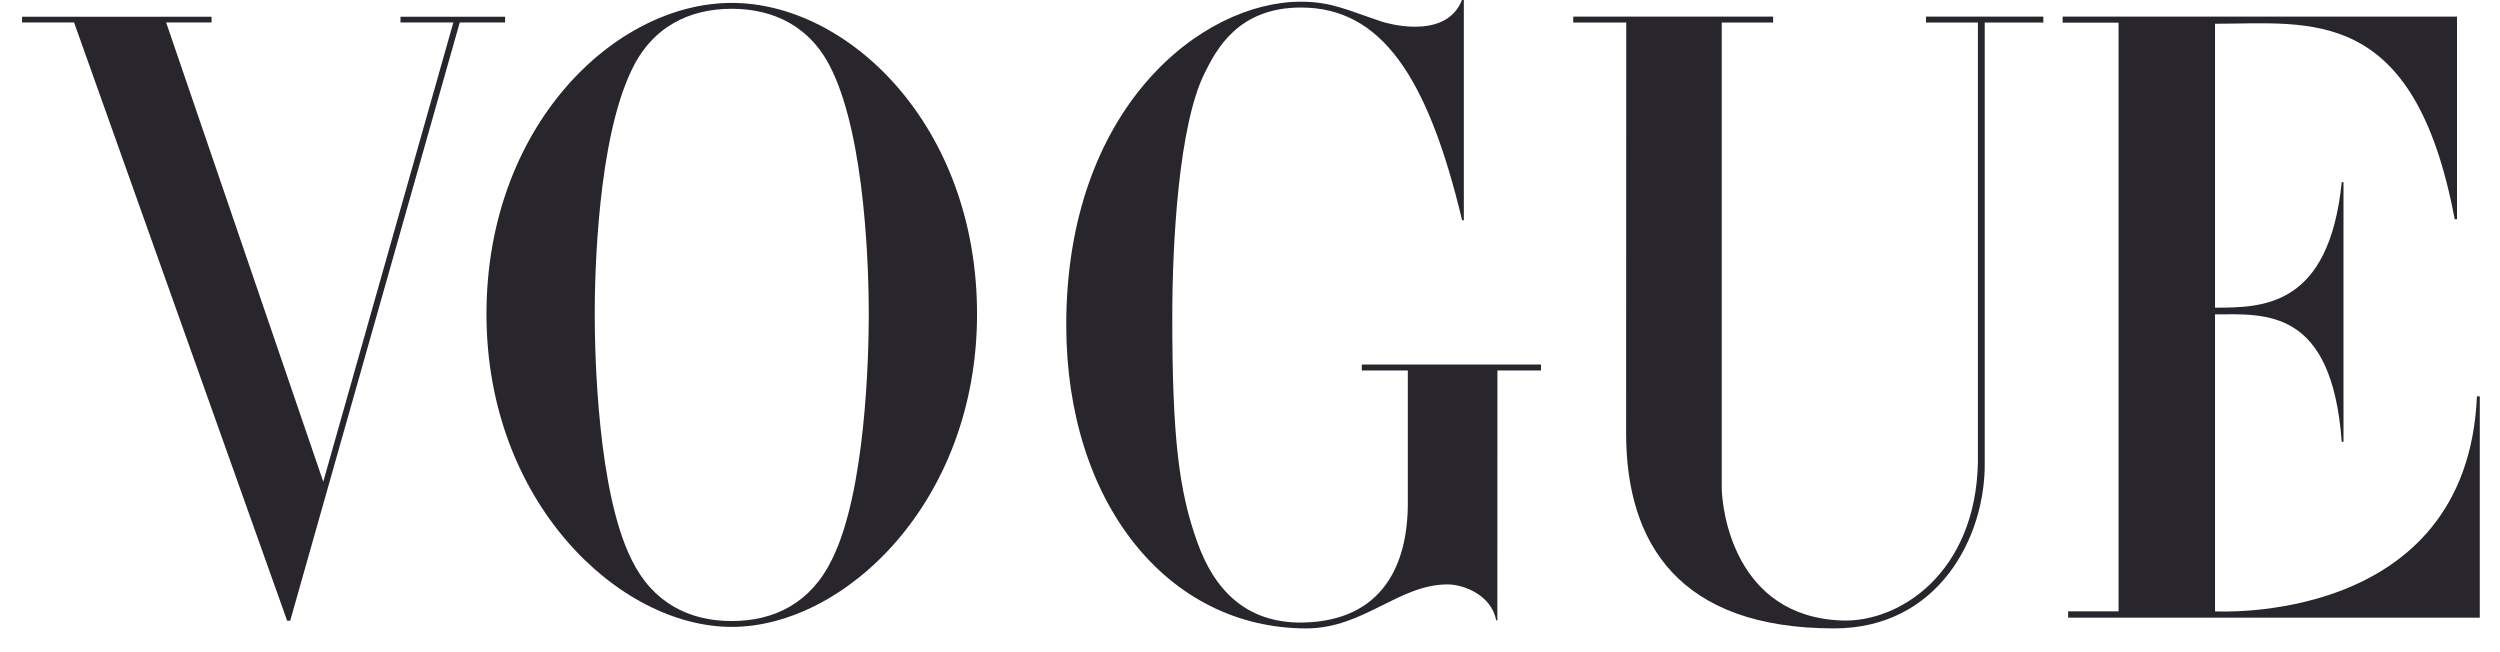
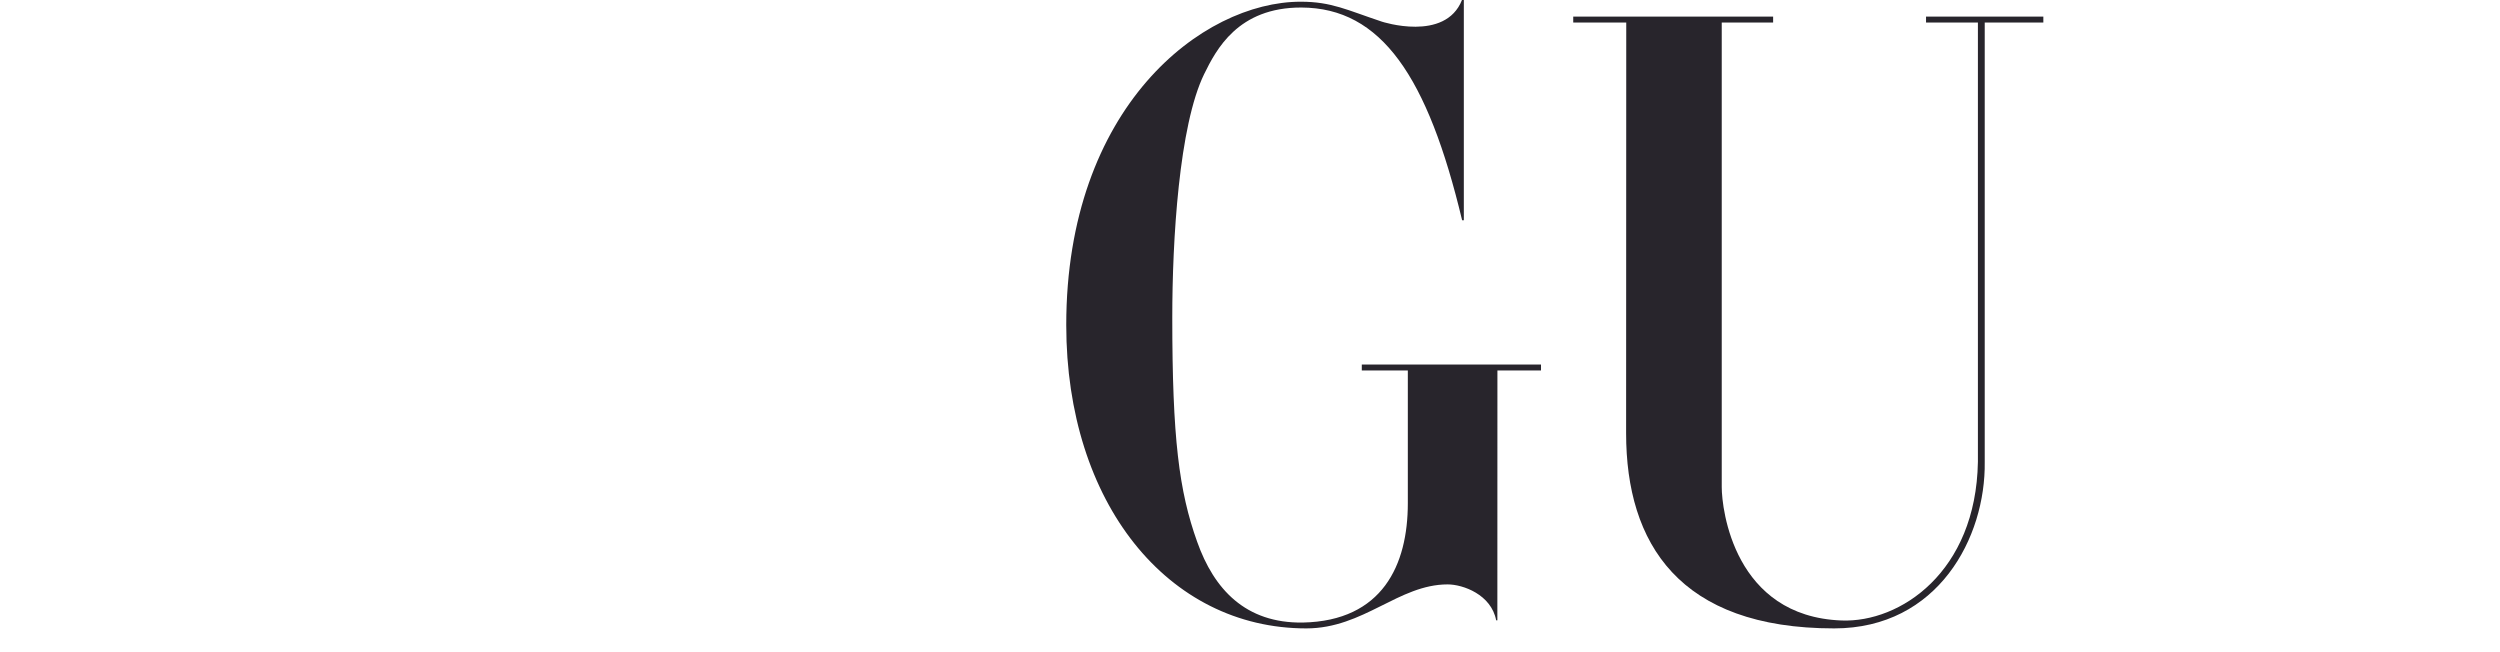
<svg xmlns="http://www.w3.org/2000/svg" width="92" height="24" viewBox="0 0 92 24" fill="none">
  <g id="logo (1)">
-     <path id="Path 8" d="M75.906 0.833H77.963V22.496H76.107V22.73H91.256V14.585H91.151C90.785 23.084 81.461 22.496 81.461 22.496L81.513 22.505V11.568C83.334 11.568 85.81 11.291 86.176 16.261H86.241V6.703H86.176C85.707 11.289 83.289 11.322 81.513 11.322V0.79V0.874C85.013 0.874 88.846 0.148 90.333 8.07H90.418V0.612H75.906V0.833Z" fill="#28252C" />
    <path id="Path 9" d="M75.195 0.83V0.612H70.878V0.83H72.787V16.997C72.717 21.056 69.923 22.917 67.768 22.834C63.814 22.683 63.36 18.738 63.36 17.925V0.83H65.251V0.612H57.895V0.83H59.846L59.841 15.947C59.841 19.999 61.794 23.125 67.497 23.125C71.322 23.125 73.077 19.776 73.038 16.999V0.83H75.195Z" fill="#28252C" />
    <path id="Path 10" d="M55.105 13.633H56.709V13.414H50.114V13.633H51.808V18.521C51.808 20.783 50.881 22.849 47.945 22.91C45.834 22.941 44.674 21.682 44.056 19.939C43.387 18.074 43.14 16.118 43.14 11.684C43.14 8.84 43.387 4.62 44.314 2.724C44.751 1.837 45.55 0.269 47.893 0.277C50.832 0.289 52.542 2.815 53.806 8.105H53.869V0H53.801C53.183 1.56 50.854 0.797 50.854 0.797C49.567 0.369 49.001 0.063 47.867 0.063C44.235 0.063 39.238 3.947 39.238 11.96C39.238 18.504 42.972 23.125 48.071 23.125C50.183 23.125 51.471 21.506 53.273 21.506C53.839 21.506 54.878 21.88 55.059 22.827H55.103L55.105 13.633Z" fill="#28252C" />
-     <path id="Path 11" d="M31.971 11.558C31.971 13.12 31.854 18.11 30.616 20.59C29.842 22.183 28.502 22.854 26.927 22.854C25.354 22.854 24.013 22.181 23.24 20.59C22.002 18.11 21.886 13.119 21.886 11.558C21.886 9.996 22.002 5.159 23.24 2.587C23.989 0.995 25.354 0.323 26.927 0.323C28.5 0.323 29.867 0.996 30.616 2.587C31.854 5.159 31.971 9.996 31.971 11.558ZM35.955 11.558C35.955 4.639 31.236 0.107 26.929 0.107C22.622 0.107 17.902 4.639 17.902 11.558C17.902 18.477 22.777 23.07 26.929 23.07C31.08 23.07 35.955 18.477 35.955 11.558Z" fill="#28252C" />
-     <path id="Path 12" d="M14.738 0.615V0.827H16.683L11.896 17.726L6.114 0.827H7.785V0.615H0.812V0.827H2.726L10.567 22.843H10.679L16.919 0.827H18.588V0.615H14.738Z" fill="#28252C" />
  </g>
</svg>